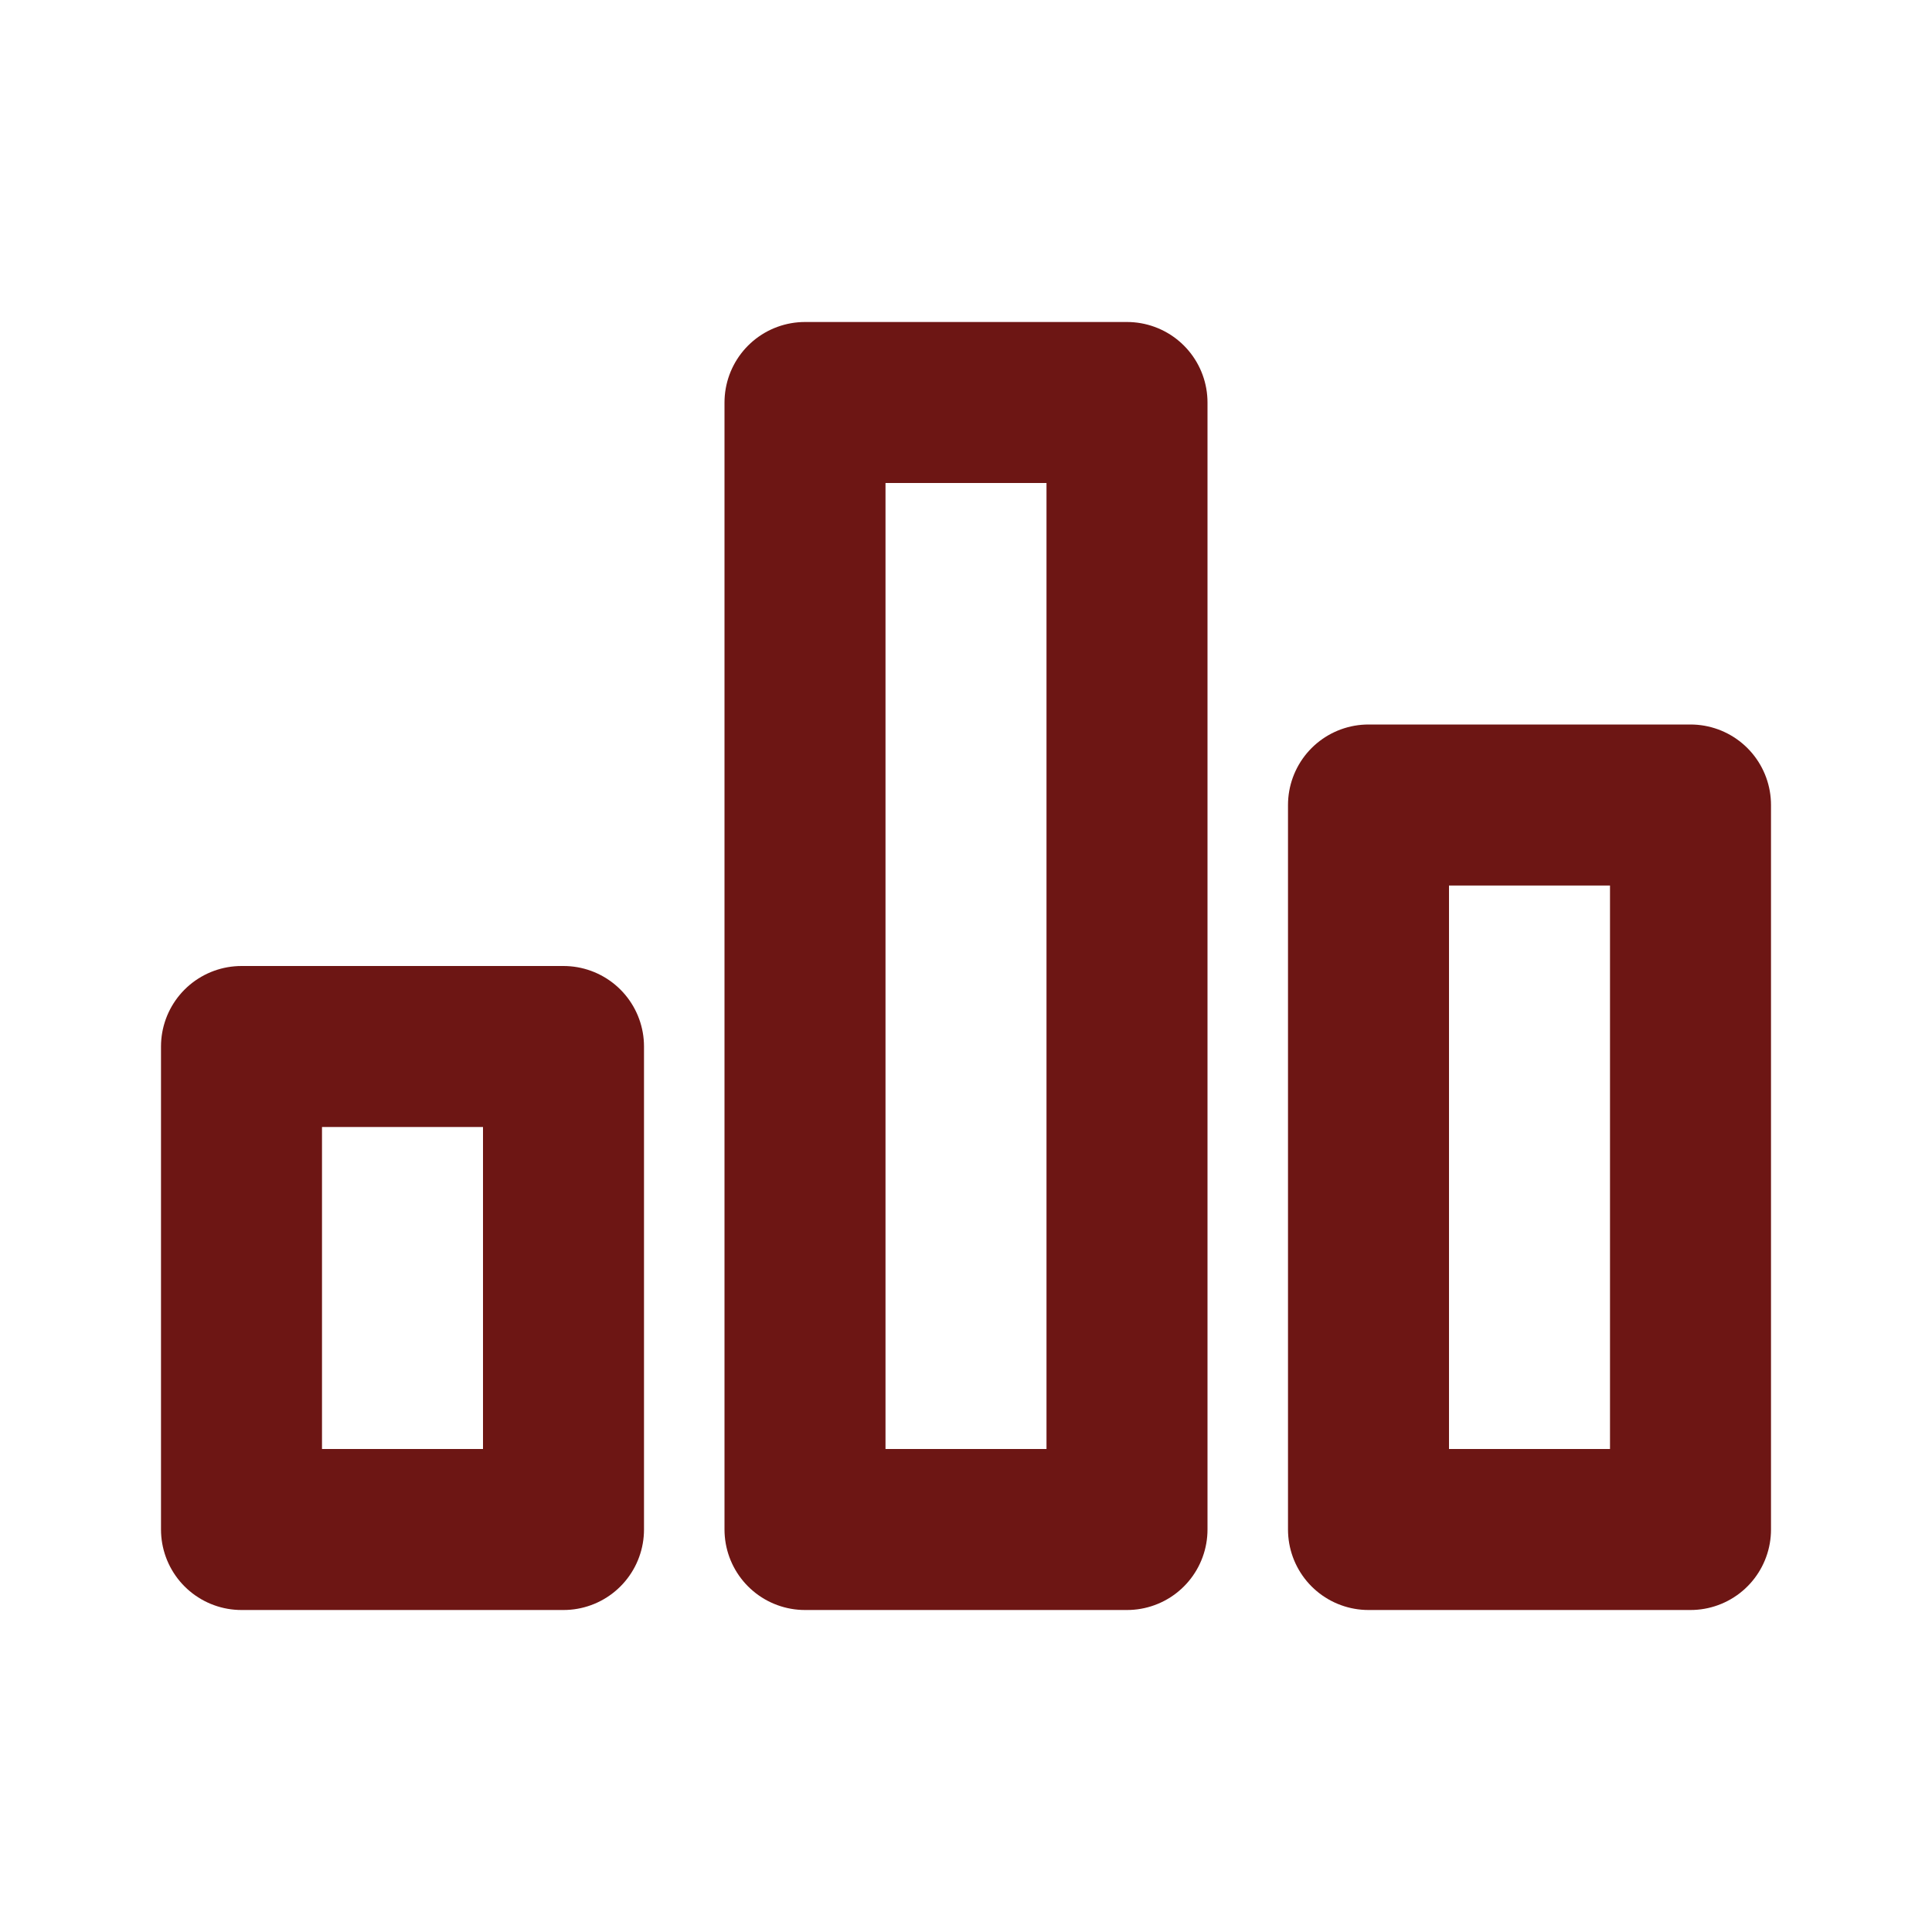
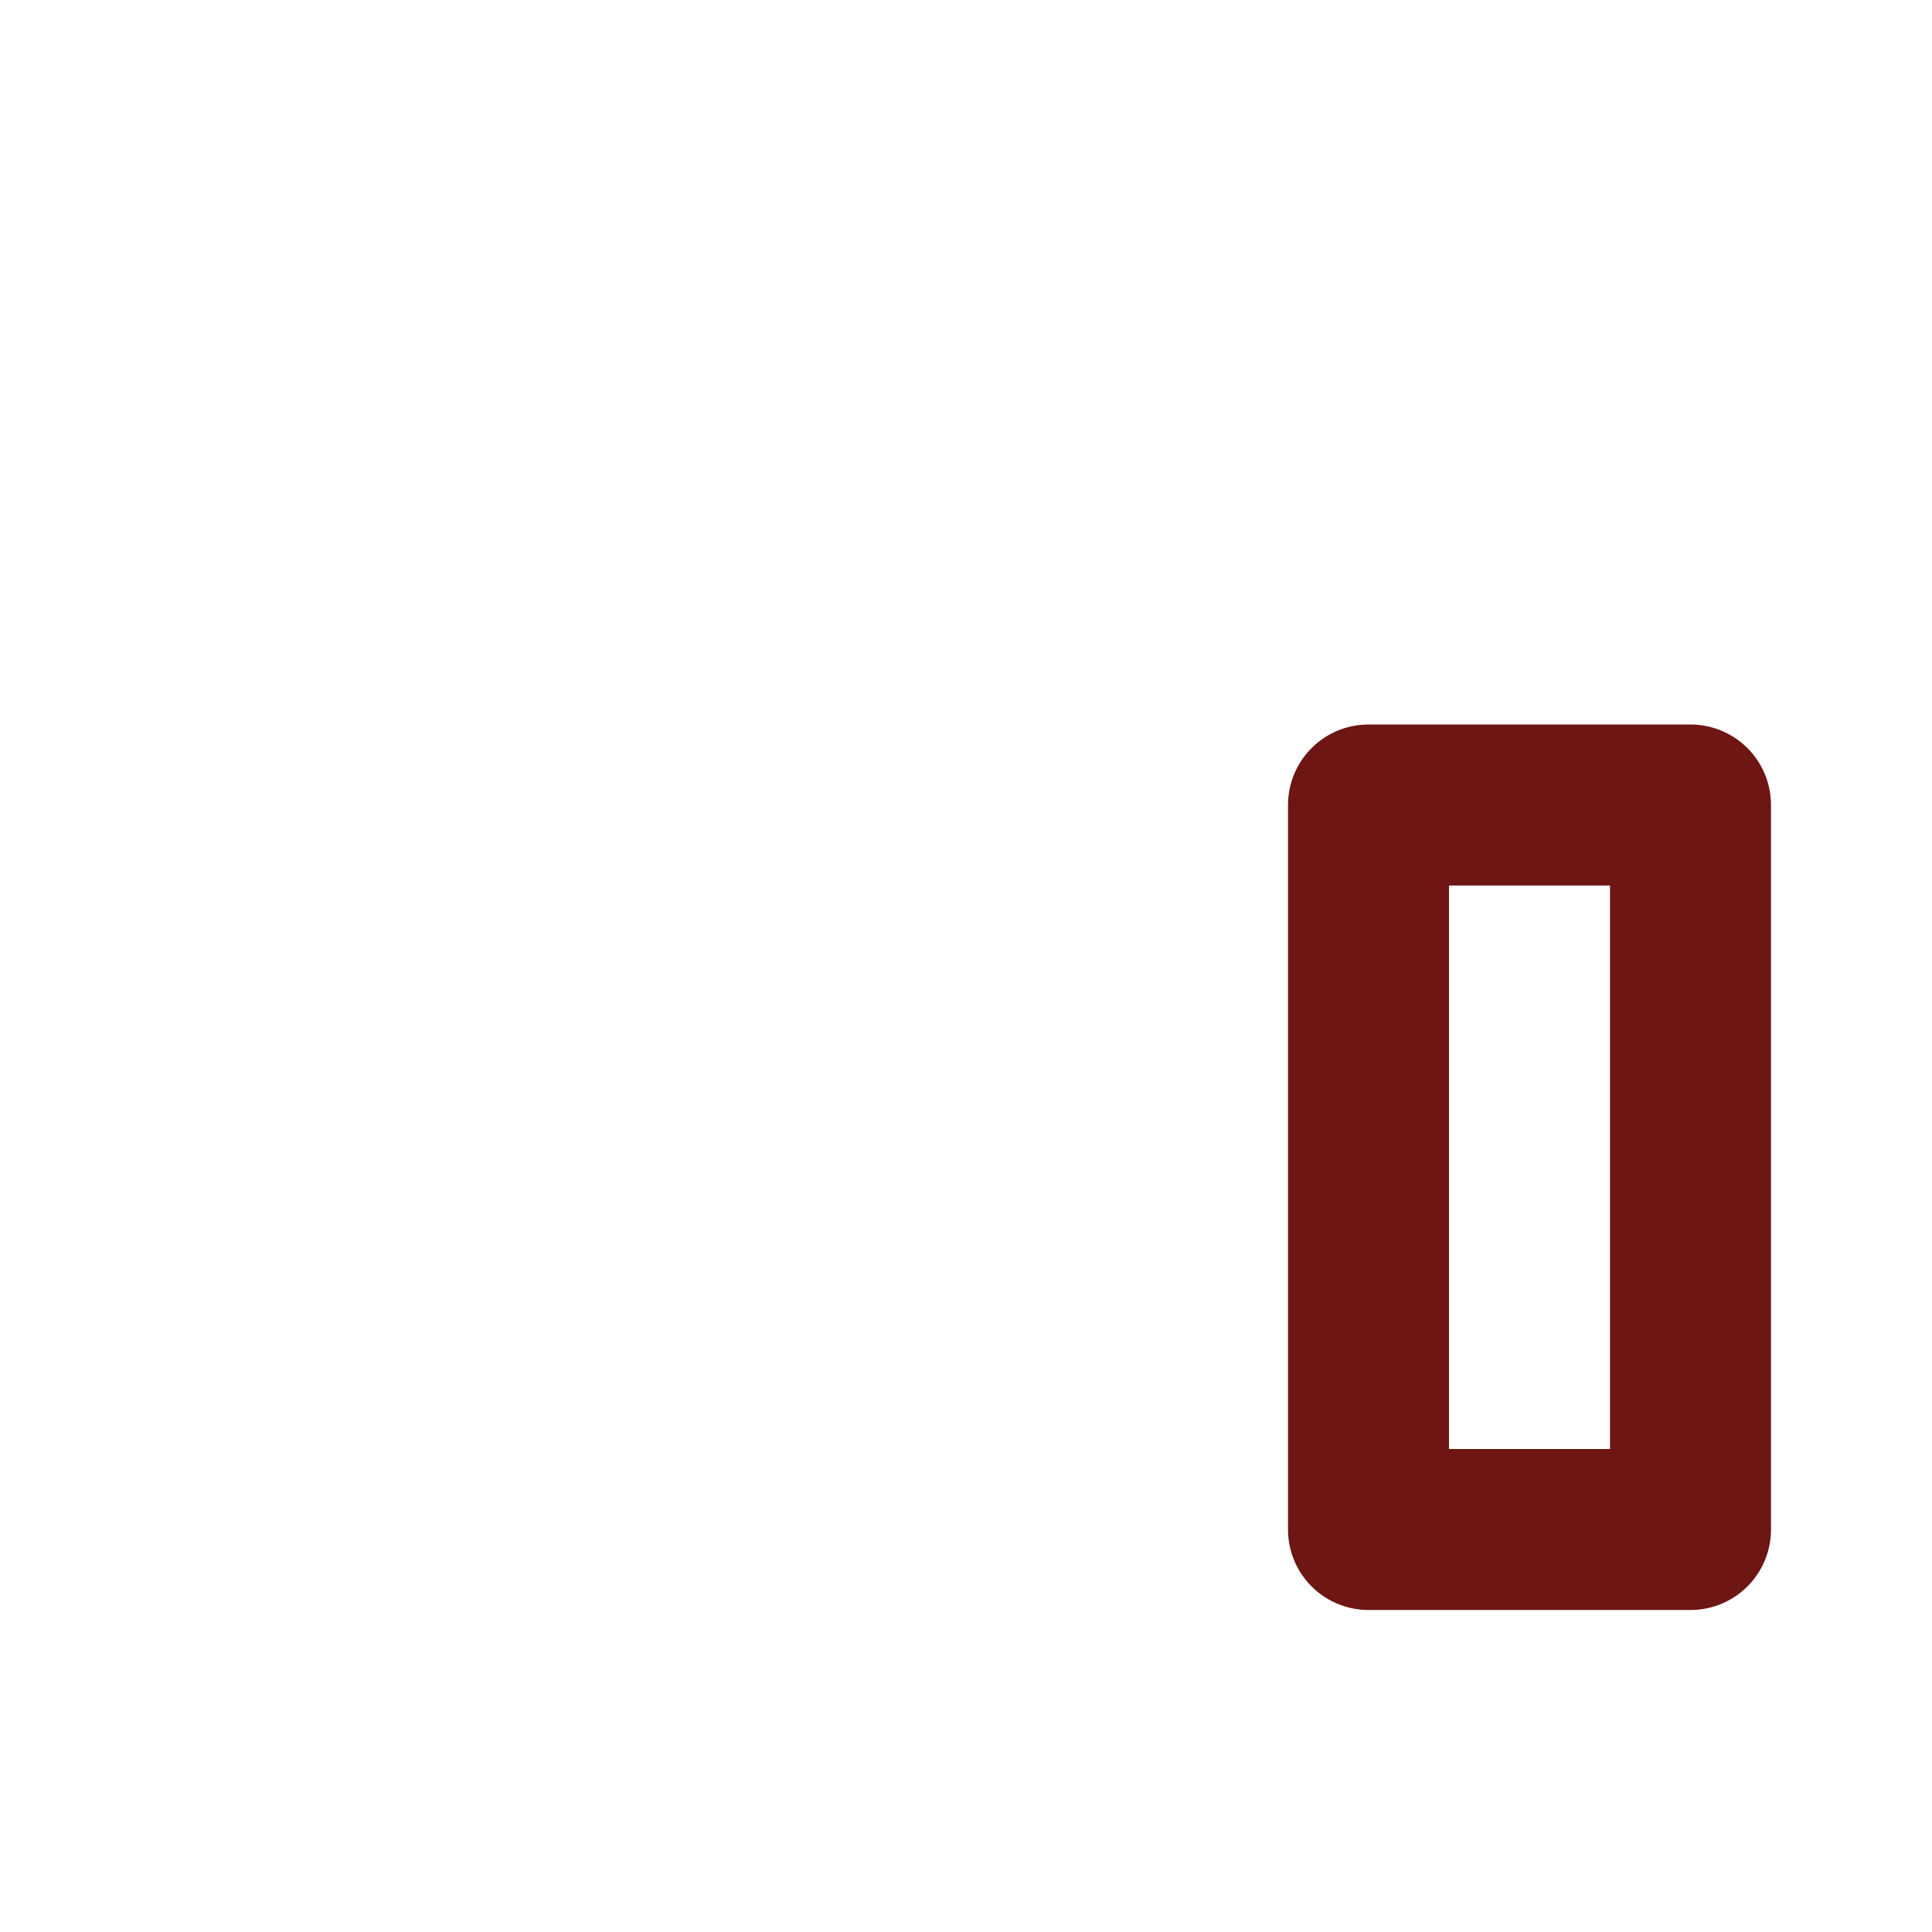
<svg xmlns="http://www.w3.org/2000/svg" width="64px" height="64px" viewBox="0 0 24 24" fill="none">
  <g id="SVGRepo_bgCarrier" stroke-width="0" />
  <g id="SVGRepo_tracerCarrier" stroke-linecap="round" stroke-linejoin="round" stroke="#a29090" stroke-width="0.048" />
  <g id="SVGRepo_iconCarrier">
    <path d="M17 10H21V19H17V10Z" stroke="#6D1614" stroke-width="2" stroke-linecap="round" stroke-linejoin="round" />
-     <path d="M10 5H14V19H10V5Z" stroke="#6D1614" stroke-width="2" stroke-linecap="round" stroke-linejoin="round" />
-     <path d="M3 13H7V19H3V13Z" stroke="#6D1614" stroke-width="2" stroke-linecap="round" stroke-linejoin="round" />
  </g>
</svg>